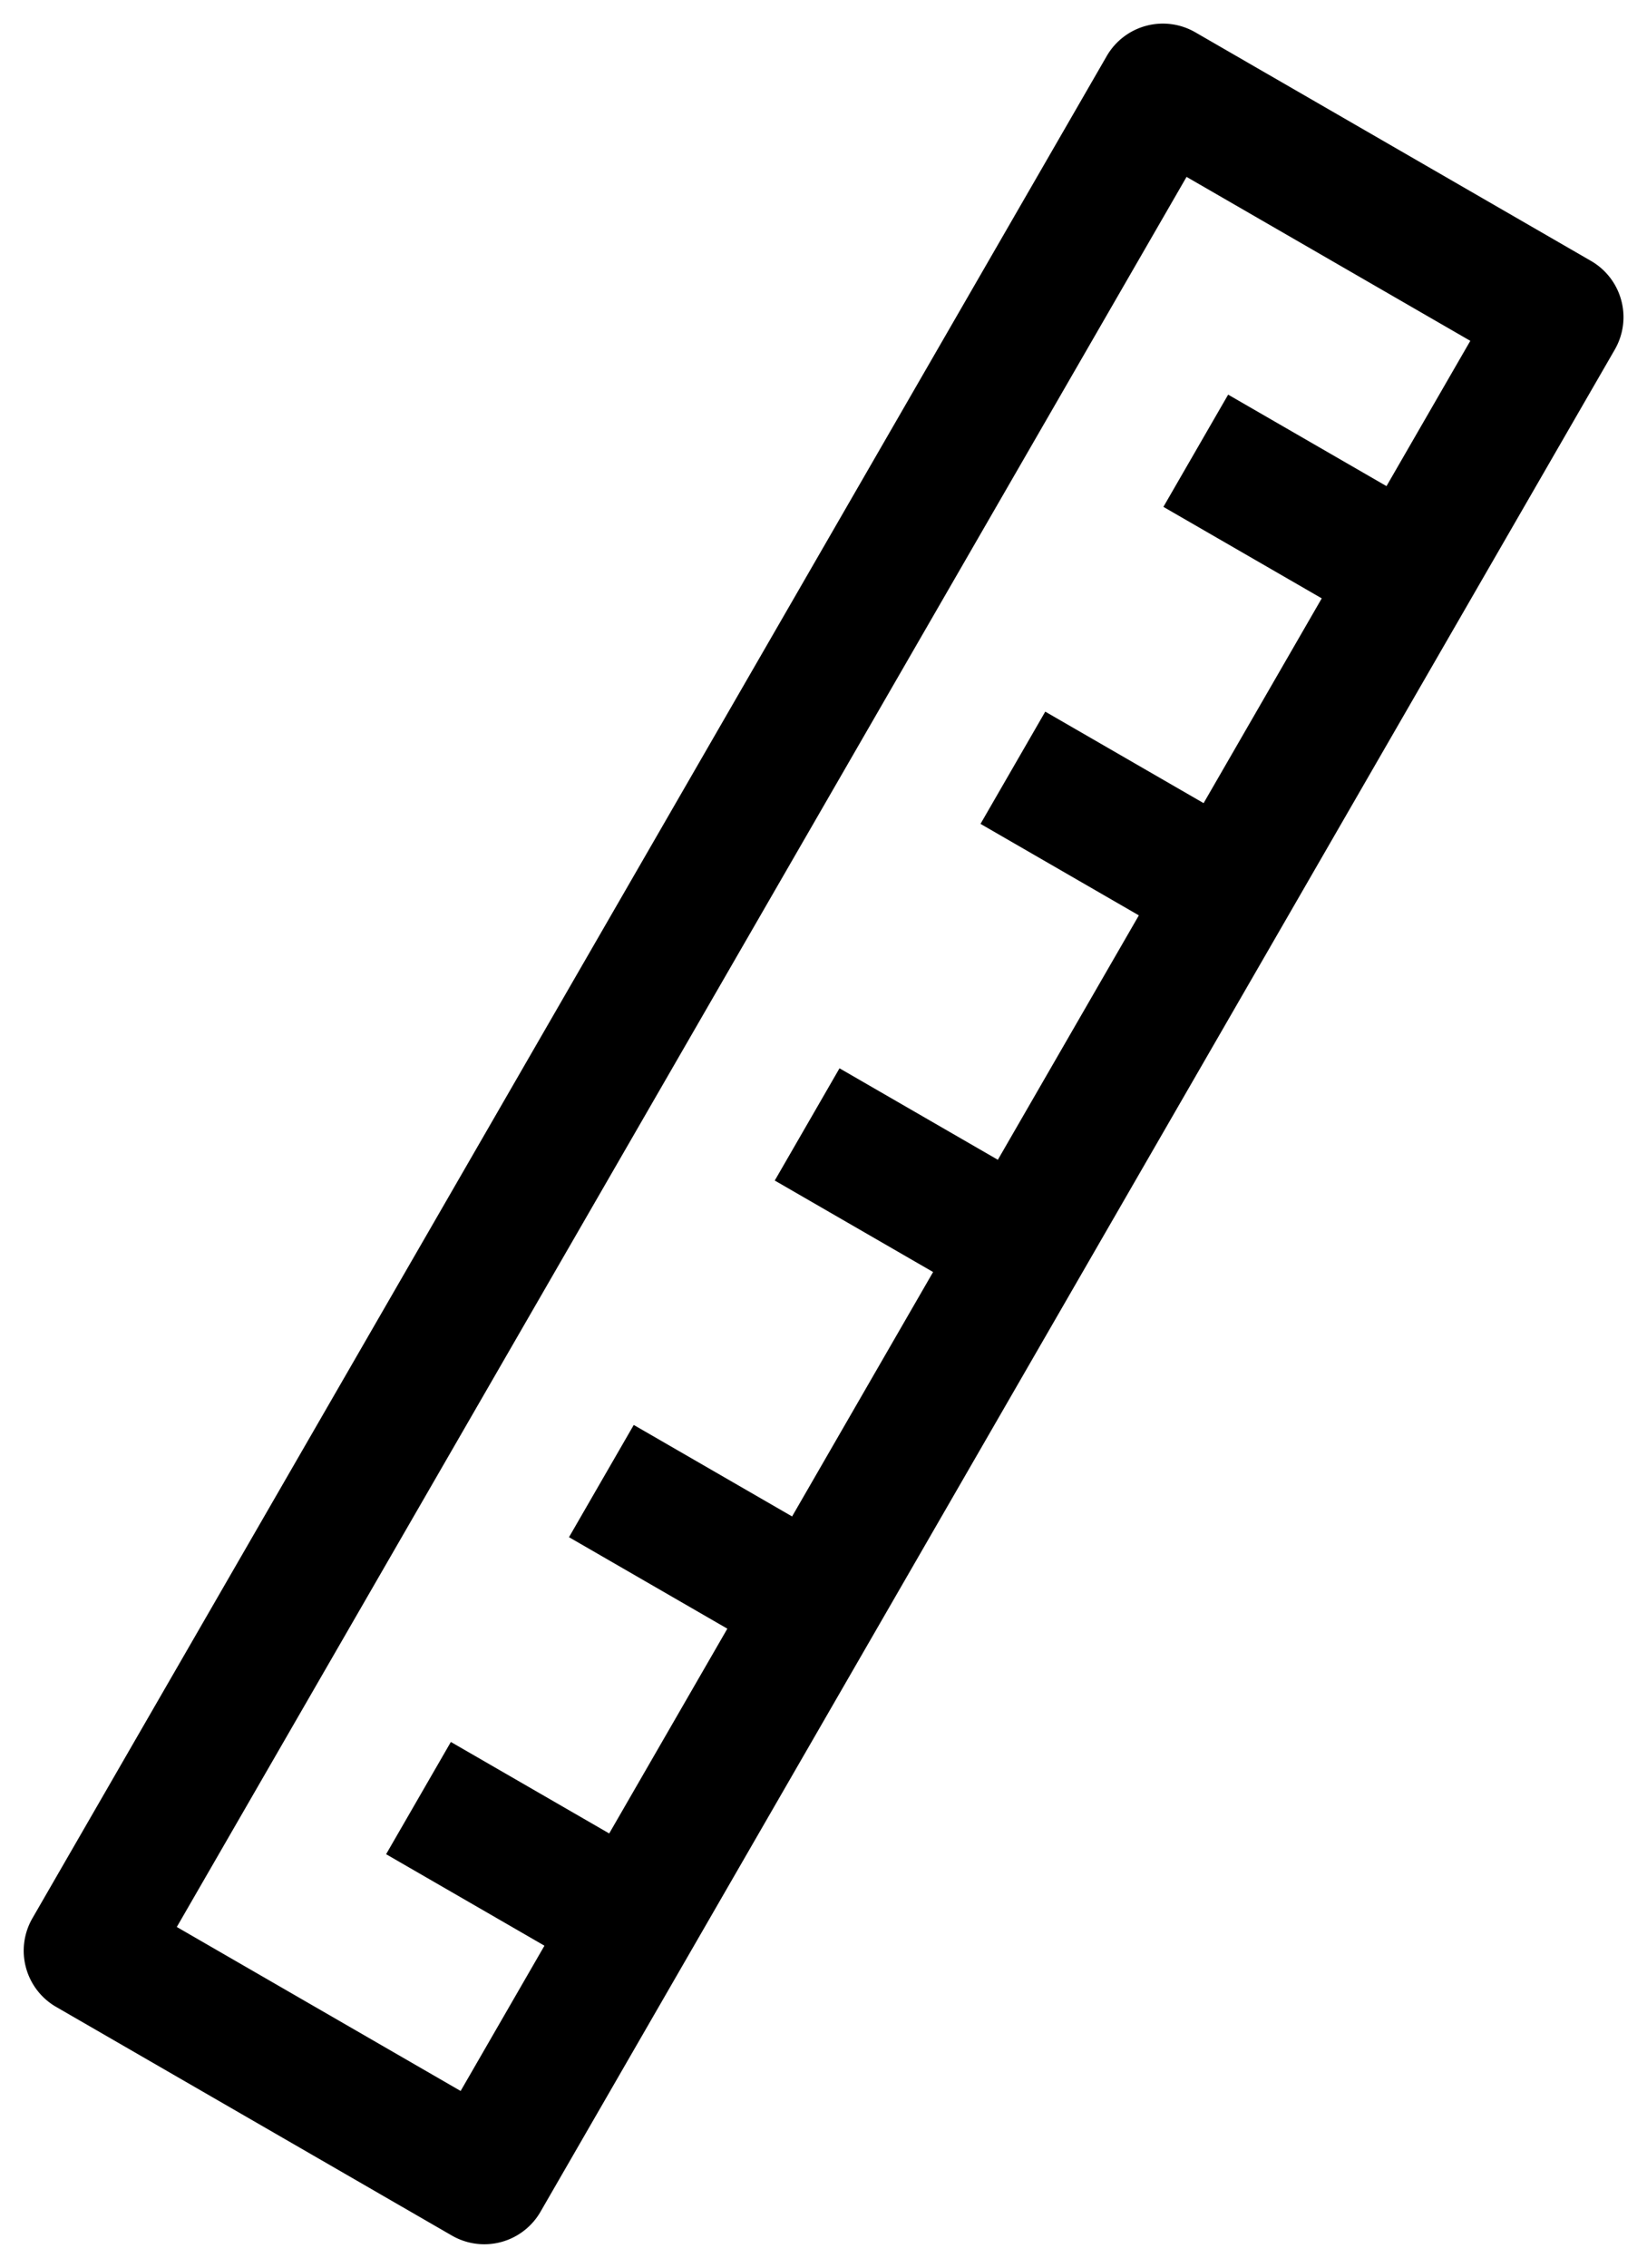
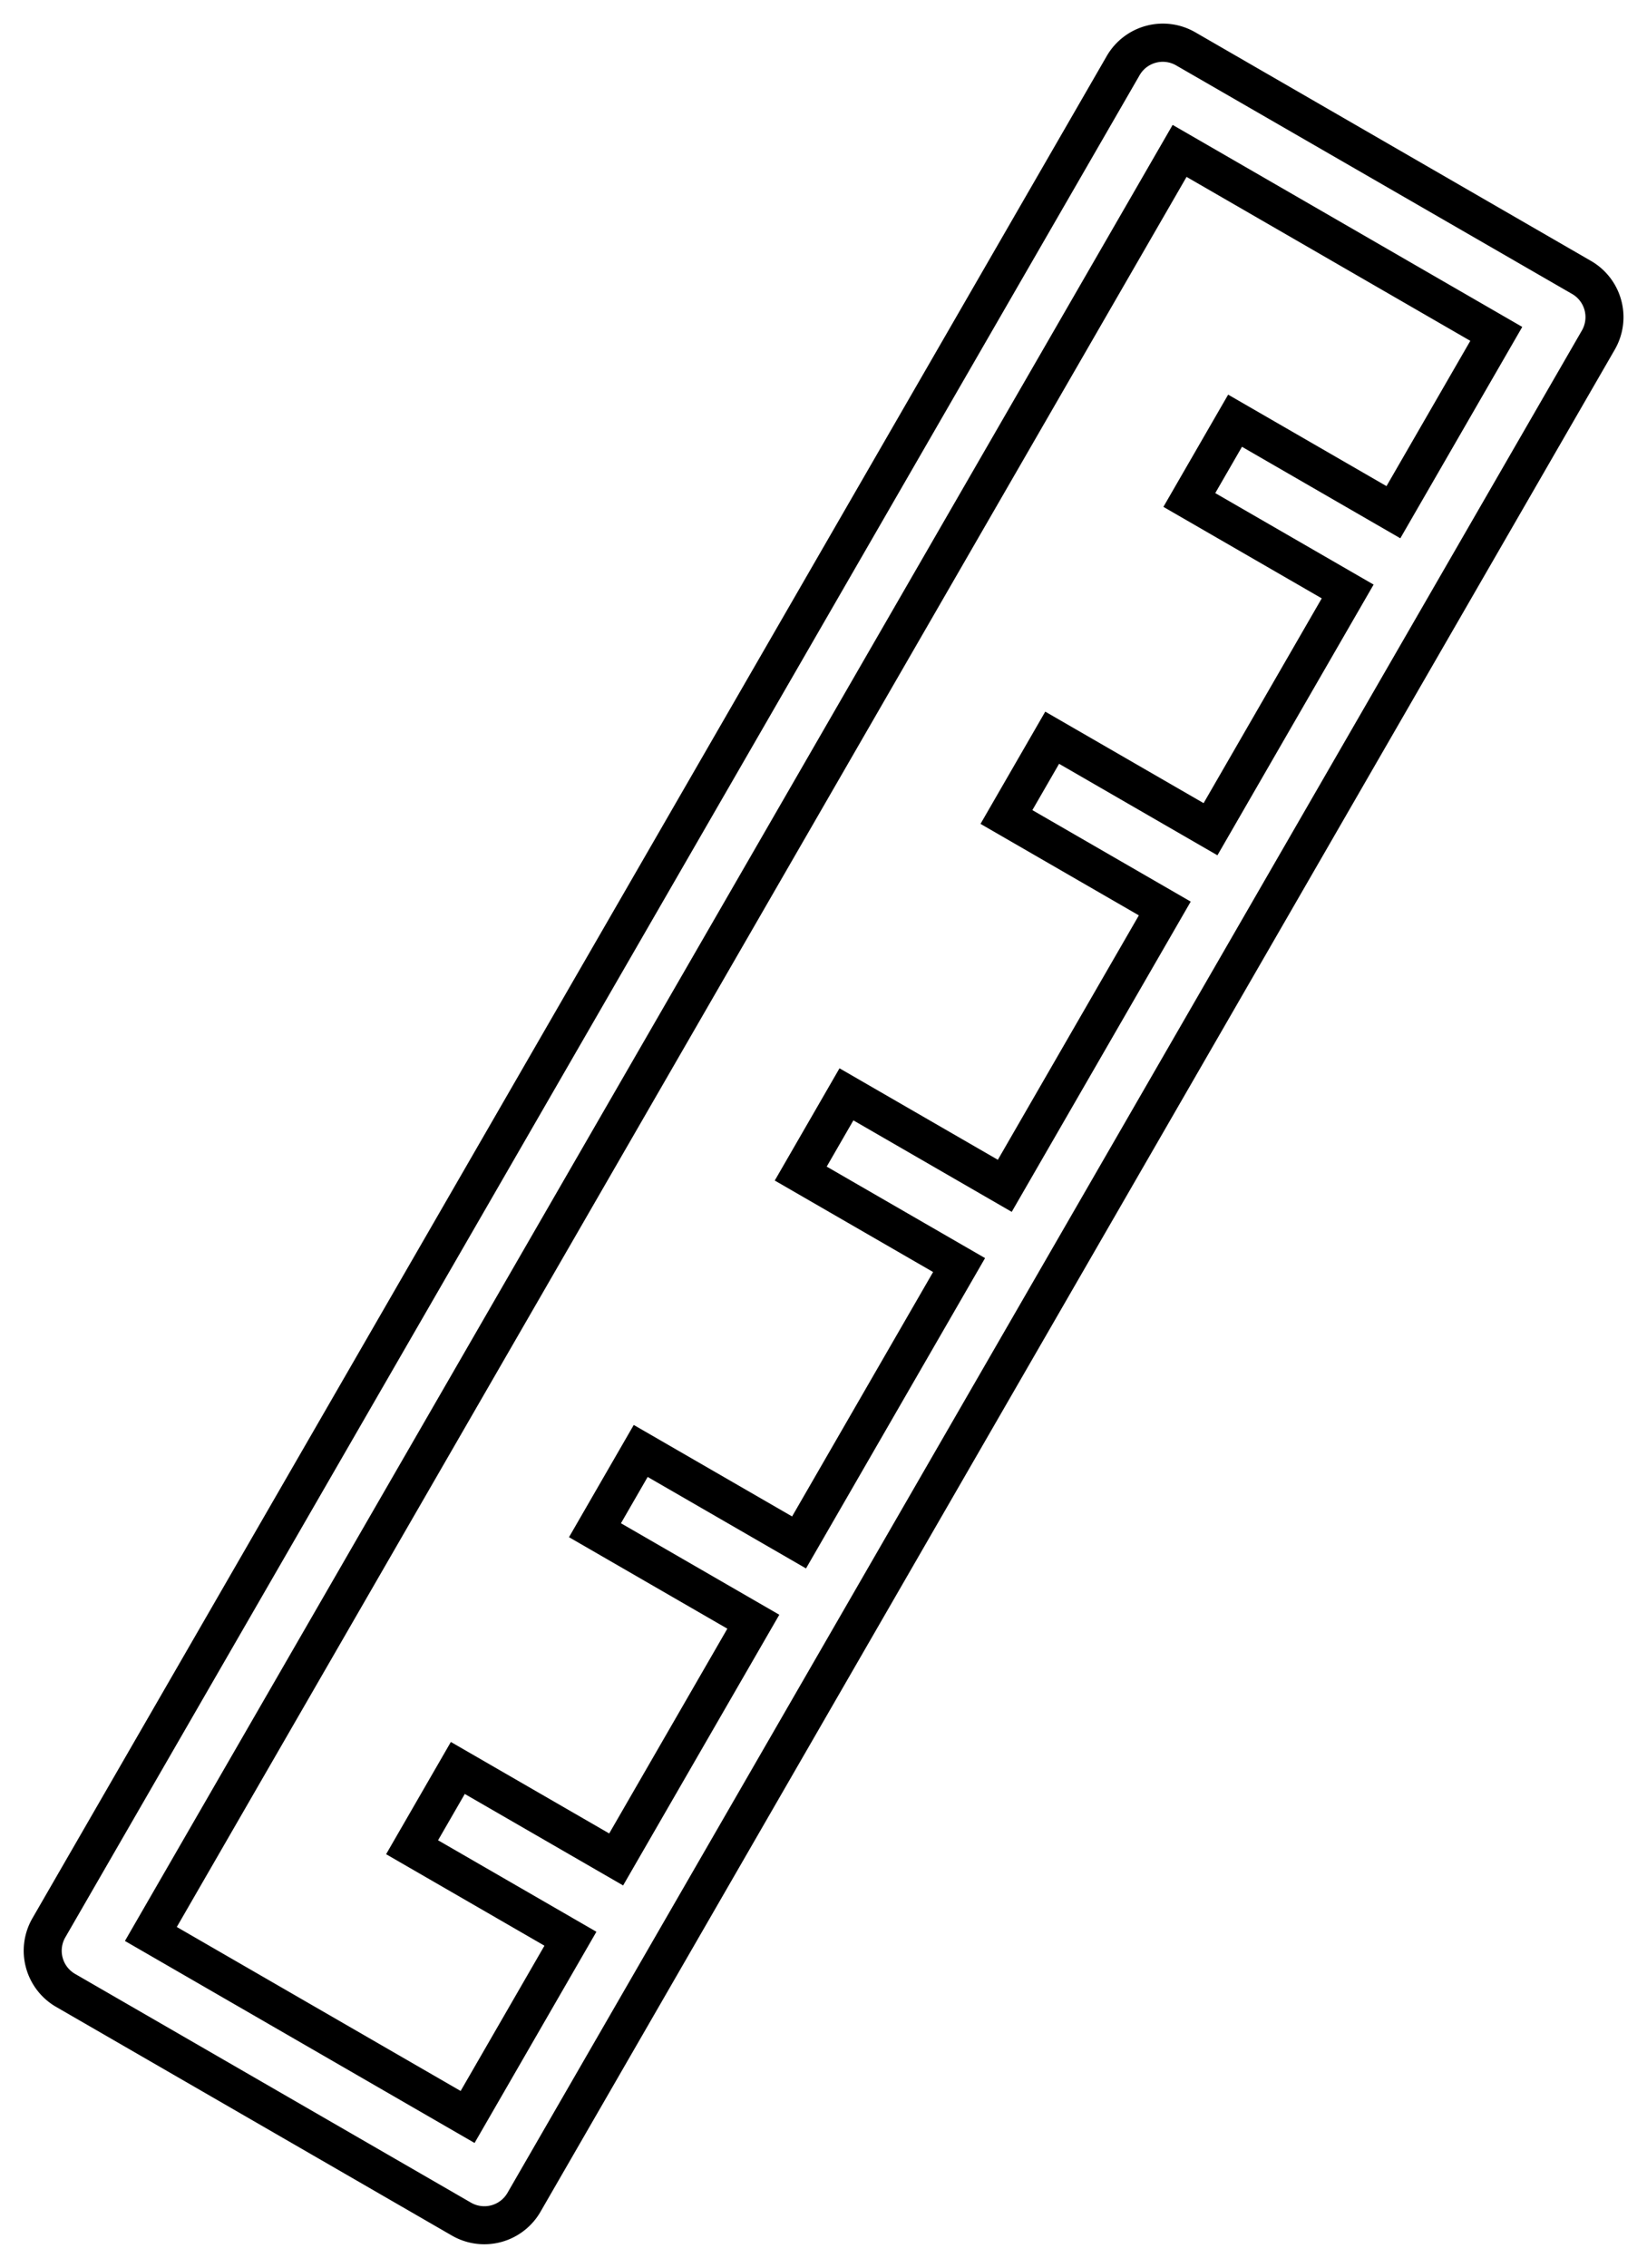
<svg xmlns="http://www.w3.org/2000/svg" width="17.322" height="23.835" viewBox="0 0 17.322 23.835">
  <g id="Group_3484" data-name="Group 3484" transform="translate(5.27 23.562) rotate(-150)">
-     <path id="Path_61823" data-name="Path 61823" d="M5.289,0H.481A.481.481,0,0,0,0,.481v22.6a.481.481,0,0,0,.481.481H5.289a.481.481,0,0,0,.481-.481V.481A.481.481,0,0,0,5.289,0ZM4.808,22.6H.962V20.435H2.885v-.962H.962V16.588H2.885v-.962H.962V12.261H2.885V11.3H.962V7.934H2.885V6.972H.962V4.087H2.885V3.125H.962V.962H4.808Z" />
    <path id="Path_61823_-_Outline" data-name="Path 61823 - Outline" d="M.481-.2H5.289A.682.682,0,0,1,5.97.481v22.6a.682.682,0,0,1-.681.681H.481A.682.682,0,0,1-.2,23.08V.481A.682.682,0,0,1,.481-.2ZM5.289,23.36a.281.281,0,0,0,.281-.281V.481A.281.281,0,0,0,5.289.2H.481A.281.281,0,0,0,.2.481v22.6a.281.281,0,0,0,.281.281ZM.762.762H5.008V22.8H.762V20.235H2.685v-.562H.762V16.388H2.685v-.562H.762V12.061H2.685V11.5H.762V7.734H2.685V7.172H.762V3.887H2.685V3.325H.762Zm3.847.4H1.162V2.925H3.085V4.287H1.162V6.772H3.085V8.134H1.162V11.1H3.085v1.362H1.162v2.966H3.085v1.362H1.162v2.485H3.085v1.362H1.162V22.4H4.608Z" />
  </g>
</svg>